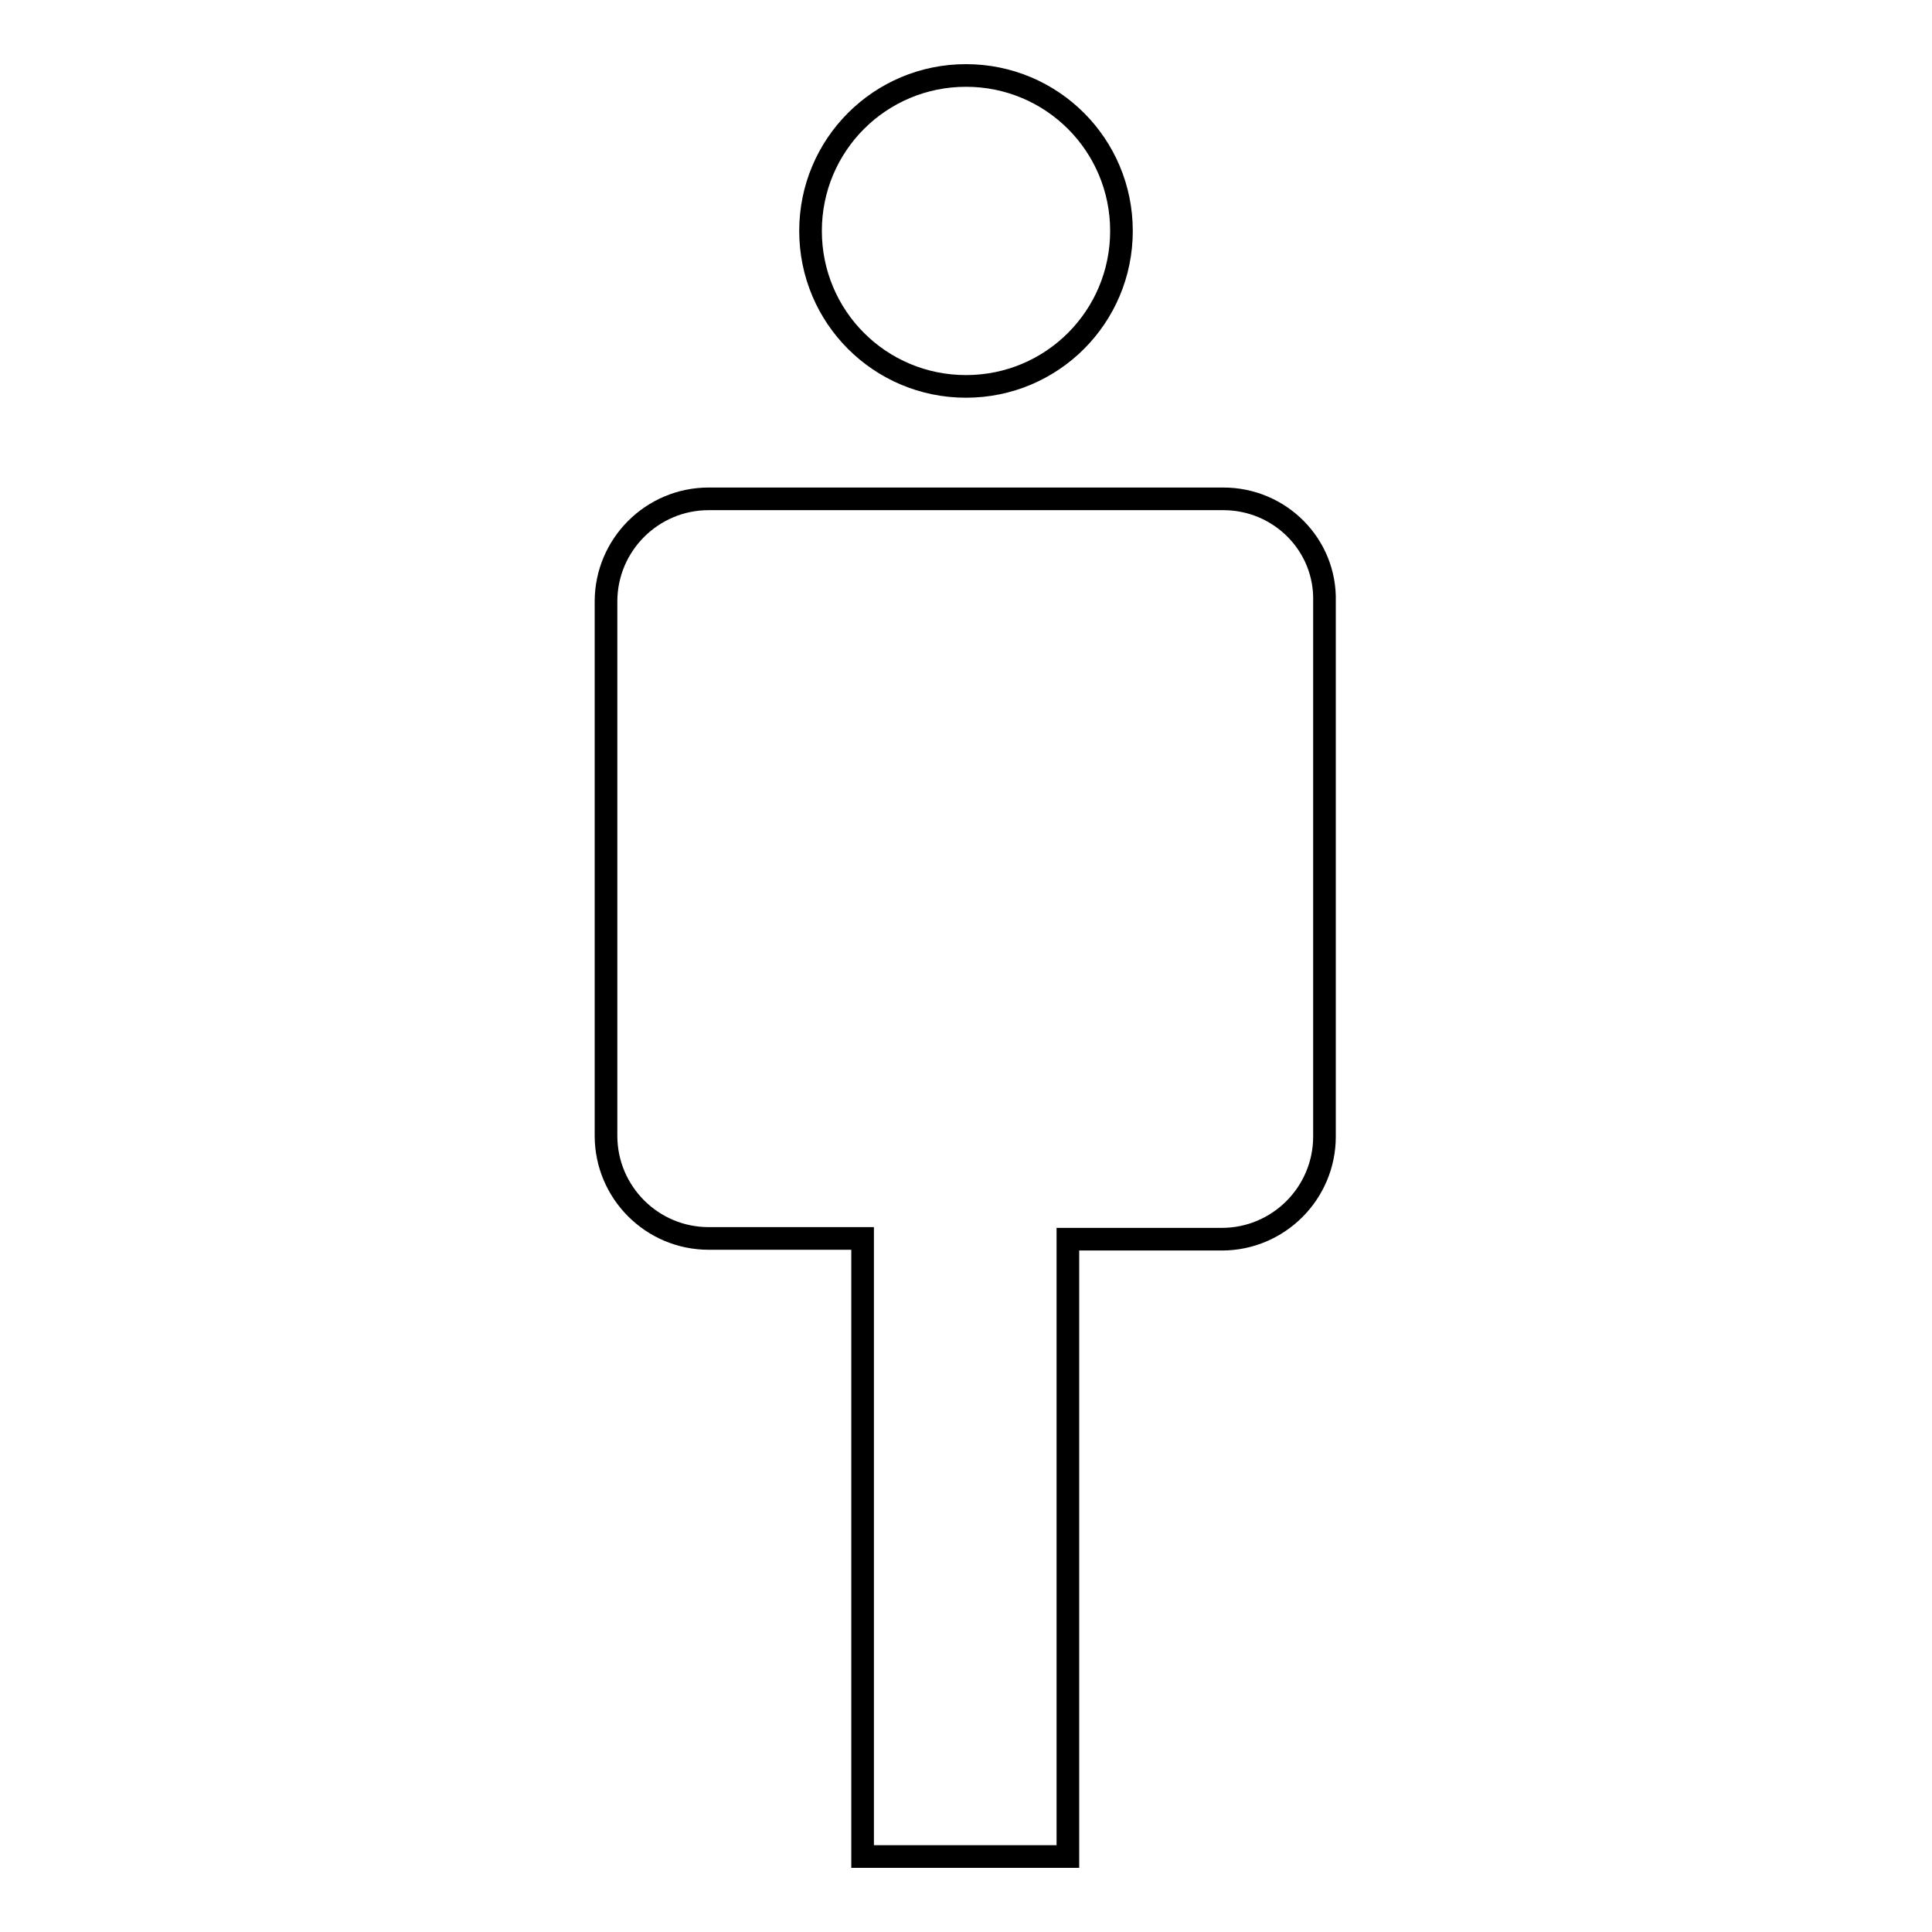
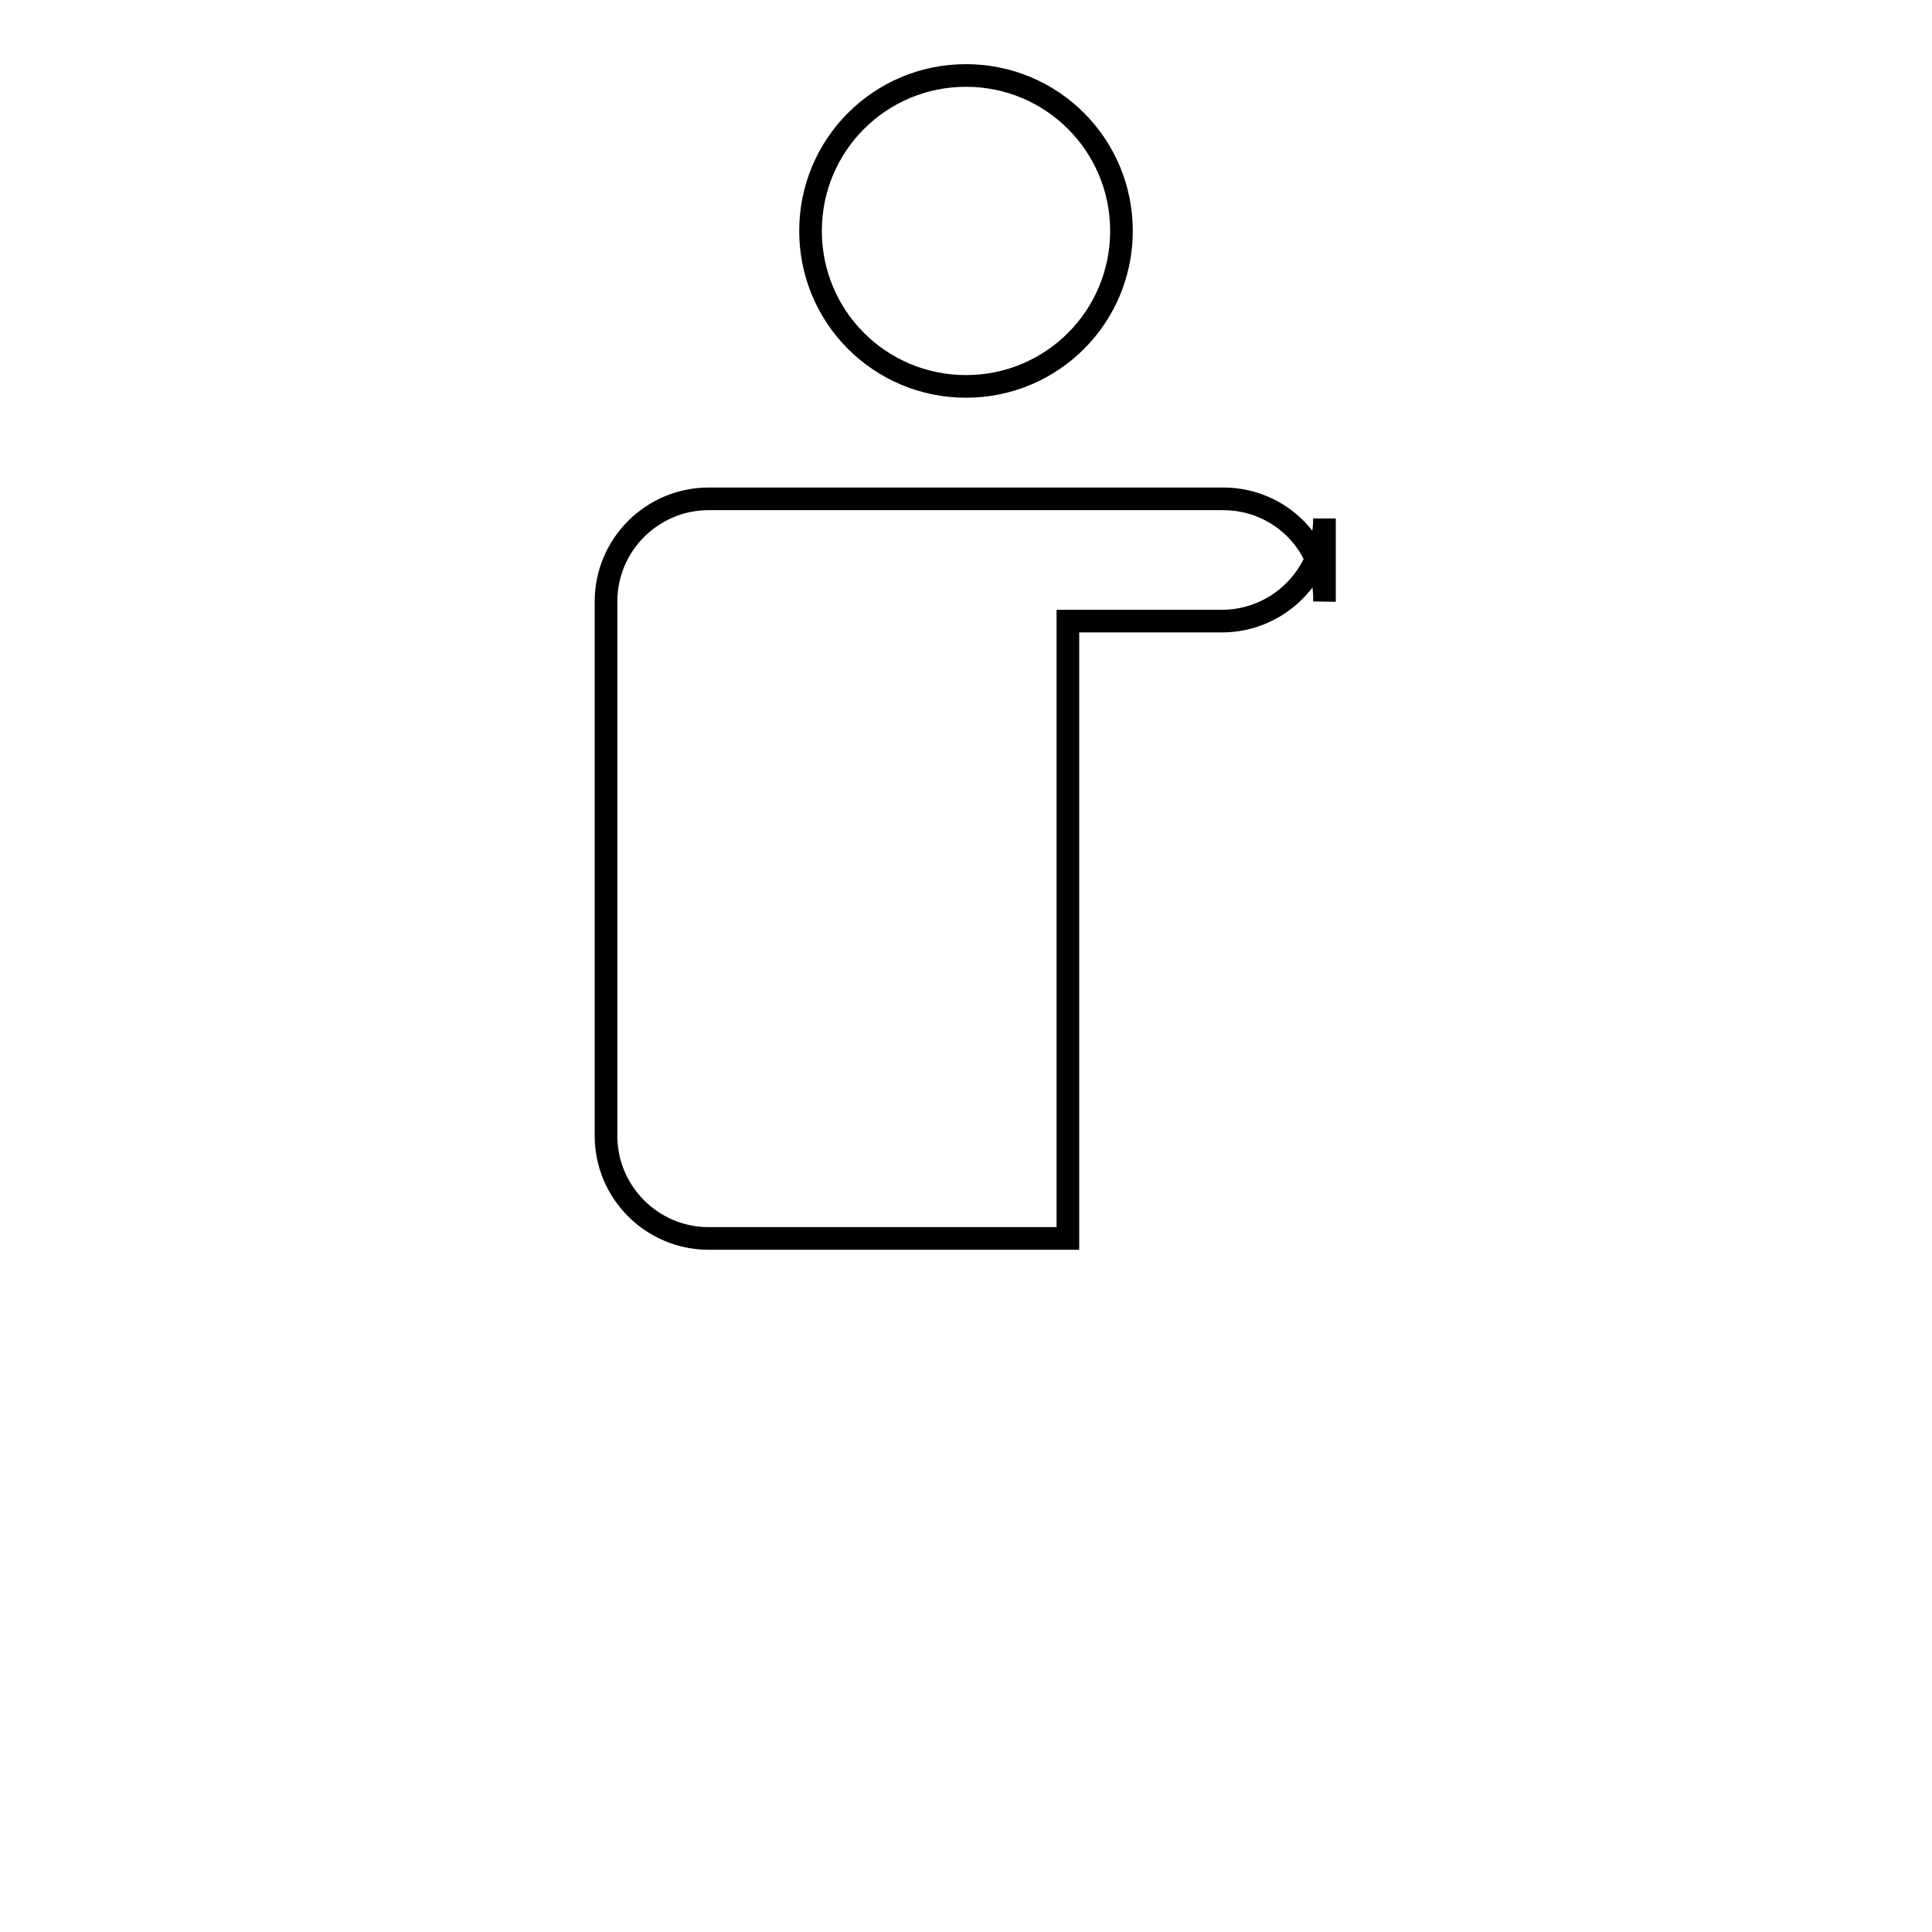
<svg xmlns="http://www.w3.org/2000/svg" version="1.1" x="0px" y="0px" viewBox="0 0 256 256" enable-background="new 0 0 256 256" xml:space="preserve">
  <g>
    <g>
-       <path stroke-width="3" fill-opacity="0" stroke="#000000" d="M107.4,30.6c0-11.4,9.2-20.6,20.6-20.6c11.4,0,20.6,9.2,20.6,20.6c0,11.4-9.2,20.6-20.6,20.6C116.6,51.2,107.4,42,107.4,30.6L107.4,30.6z M162.1,66.1H93.9c-7.5,0-13.6,6.1-13.6,13.6v70.8c0,7.5,6.1,13.6,13.6,13.6h20.4V246h27.2v-81.8h20.4c7.5,0,13.6-6.1,13.6-13.6V79.7C175.7,72.2,169.6,66.1,162.1,66.1z" />
+       <path stroke-width="3" fill-opacity="0" stroke="#000000" d="M107.4,30.6c0-11.4,9.2-20.6,20.6-20.6c11.4,0,20.6,9.2,20.6,20.6c0,11.4-9.2,20.6-20.6,20.6C116.6,51.2,107.4,42,107.4,30.6L107.4,30.6z M162.1,66.1H93.9c-7.5,0-13.6,6.1-13.6,13.6v70.8c0,7.5,6.1,13.6,13.6,13.6h20.4h27.2v-81.8h20.4c7.5,0,13.6-6.1,13.6-13.6V79.7C175.7,72.2,169.6,66.1,162.1,66.1z" />
    </g>
  </g>
</svg>